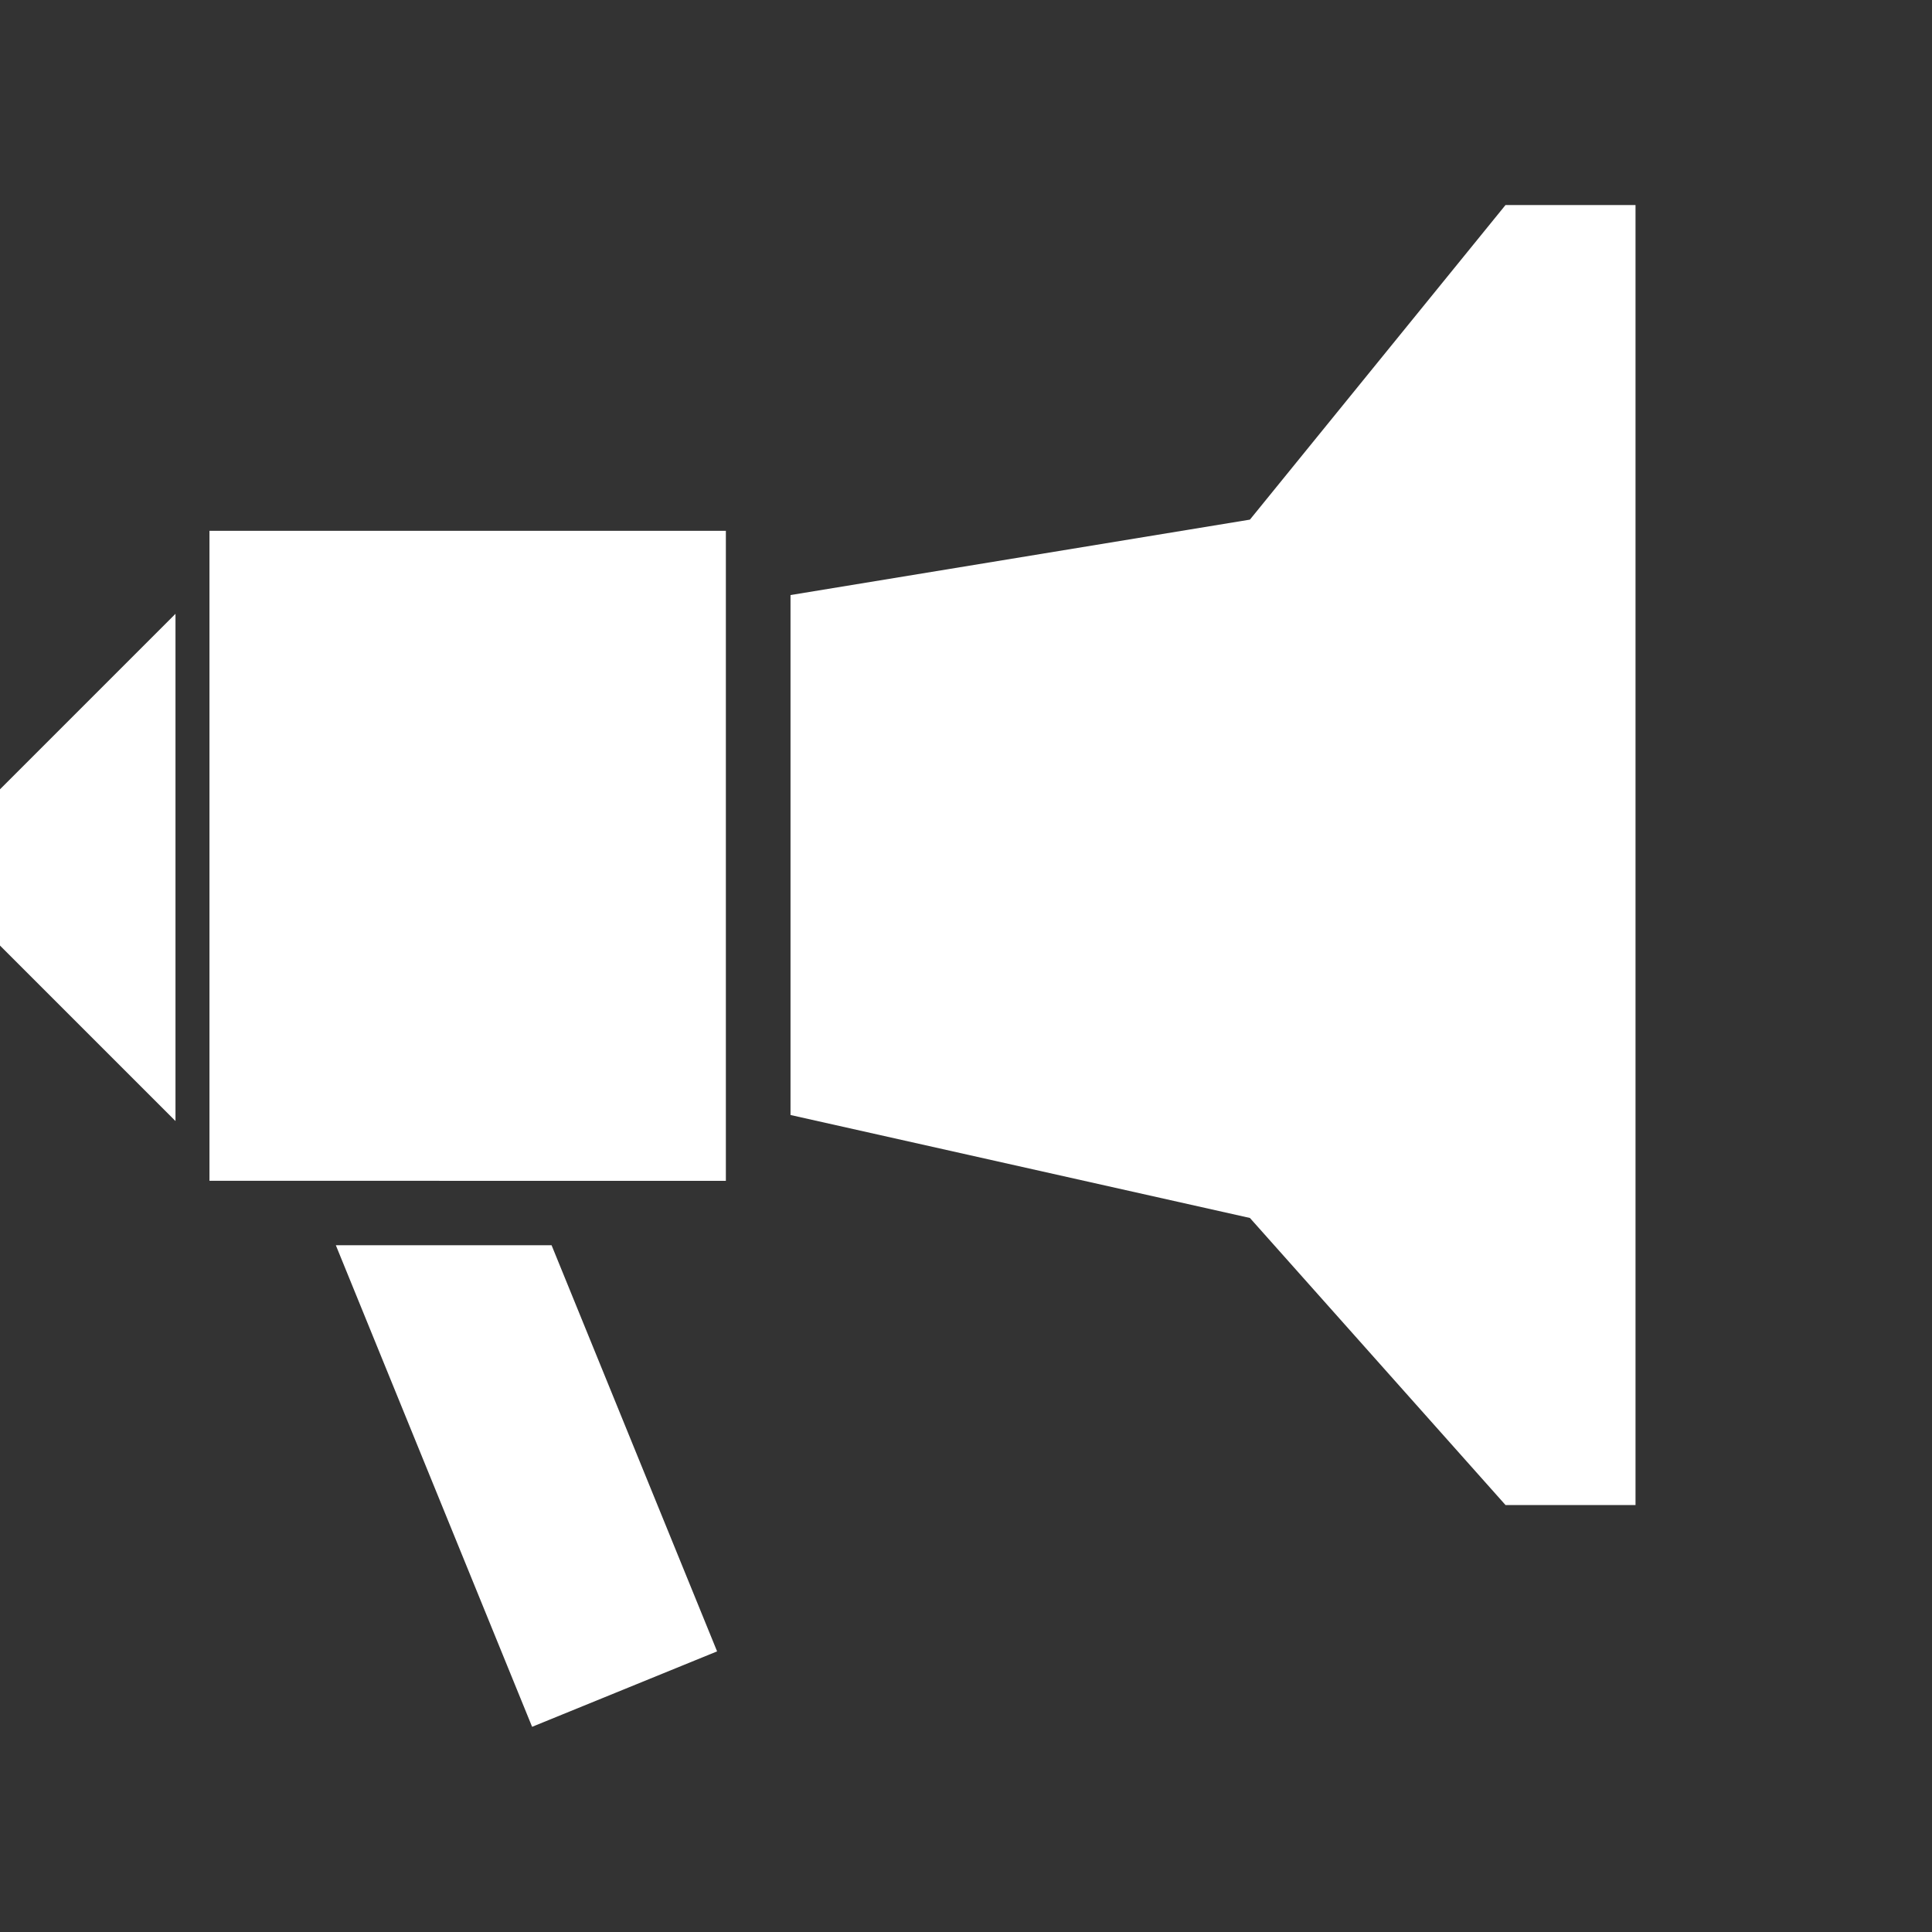
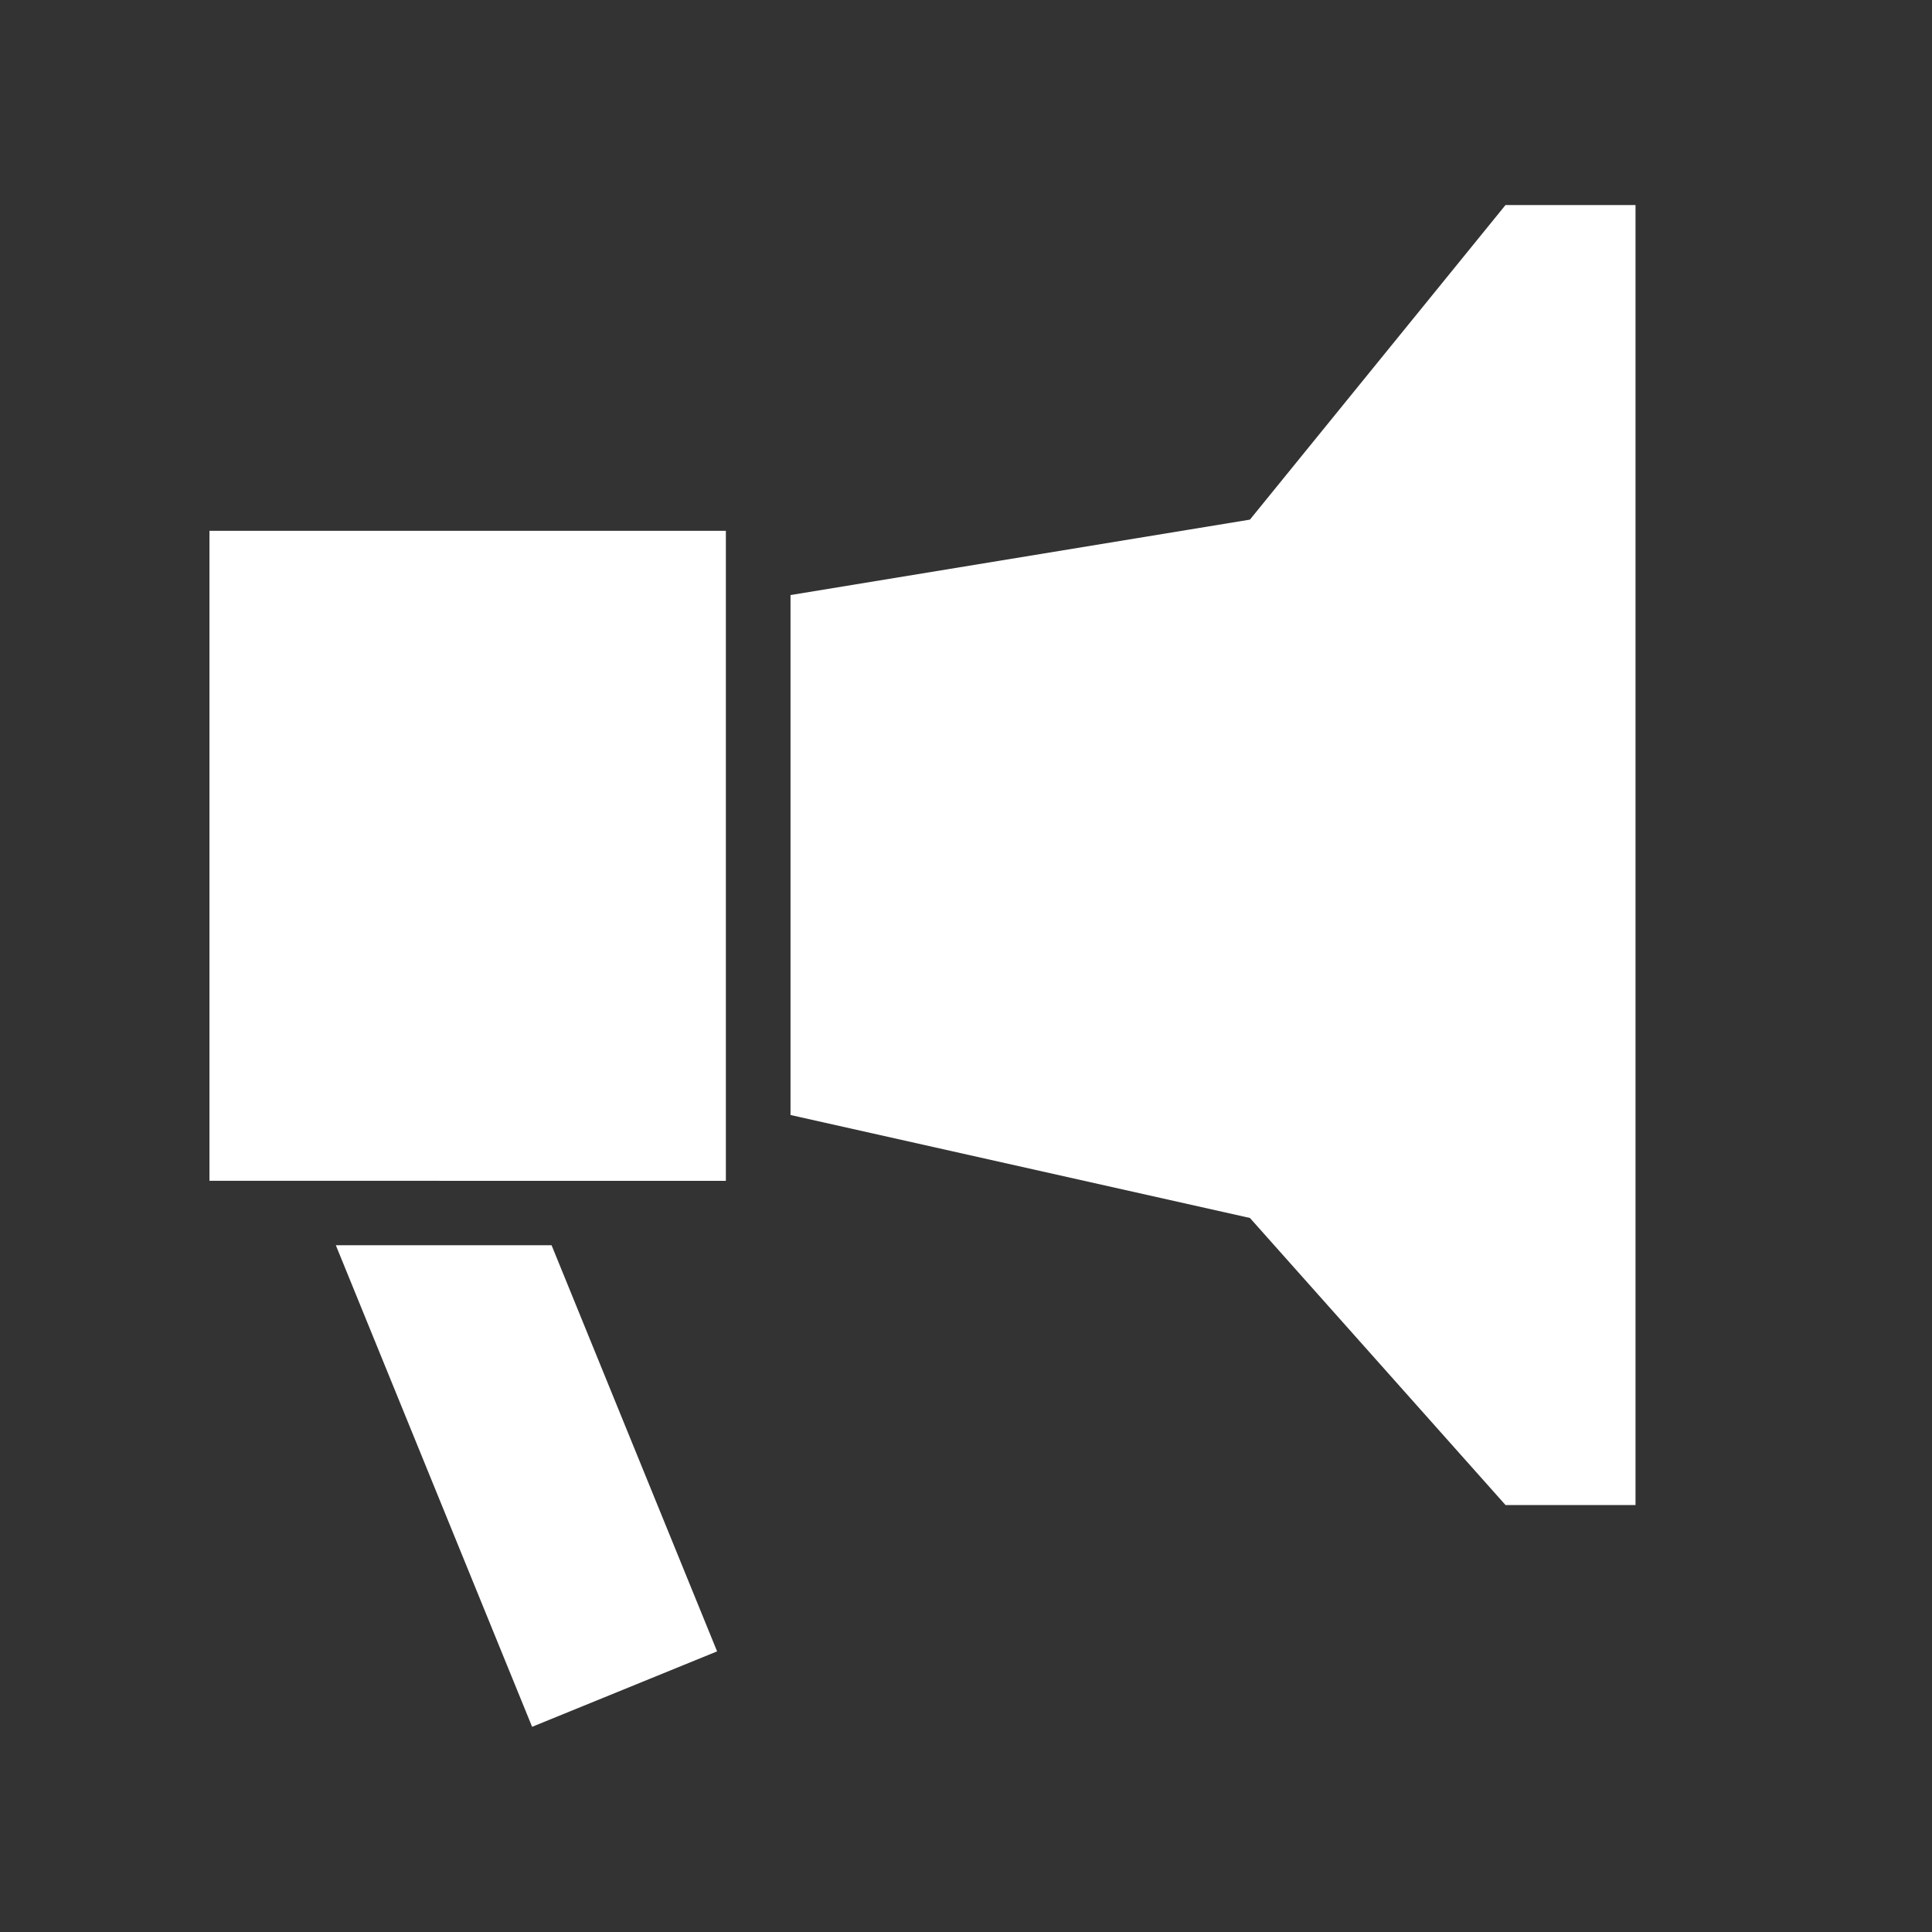
<svg xmlns="http://www.w3.org/2000/svg" width="24" height="24" viewBox="0 0 24 24" fill="none">
  <rect x="0" y="0" width="24" height="24" fill="#333333" stroke="none" />
  <g id="noun-loud-speaker-581509 1">
    <g id="Group">
      <path id="Vector" d="M18.702 2.547L15.527 6.455L9.82 7.392L9.82 13.851L15.527 15.13L18.702 18.696H20.317V2.547L18.702 2.547Z" fill="white" />
      <path id="Vector_2" d="M4.172 15.469L6.61 21.451L8.908 20.514L6.852 15.469L4.172 15.469Z" fill="white" />
      <path id="Vector_3" d="M4.173 14.668H2.602L2.602 11.75L2.602 9.883L2.602 6.594L9.017 6.594V14.669L6.853 14.669L4.173 14.668Z" fill="white" />
-       <path id="Vector 446" d="M2.18 13.926V7.625L0 9.805V11.746L2.18 13.926Z" fill="white" />
    </g>
  </g>
</svg>